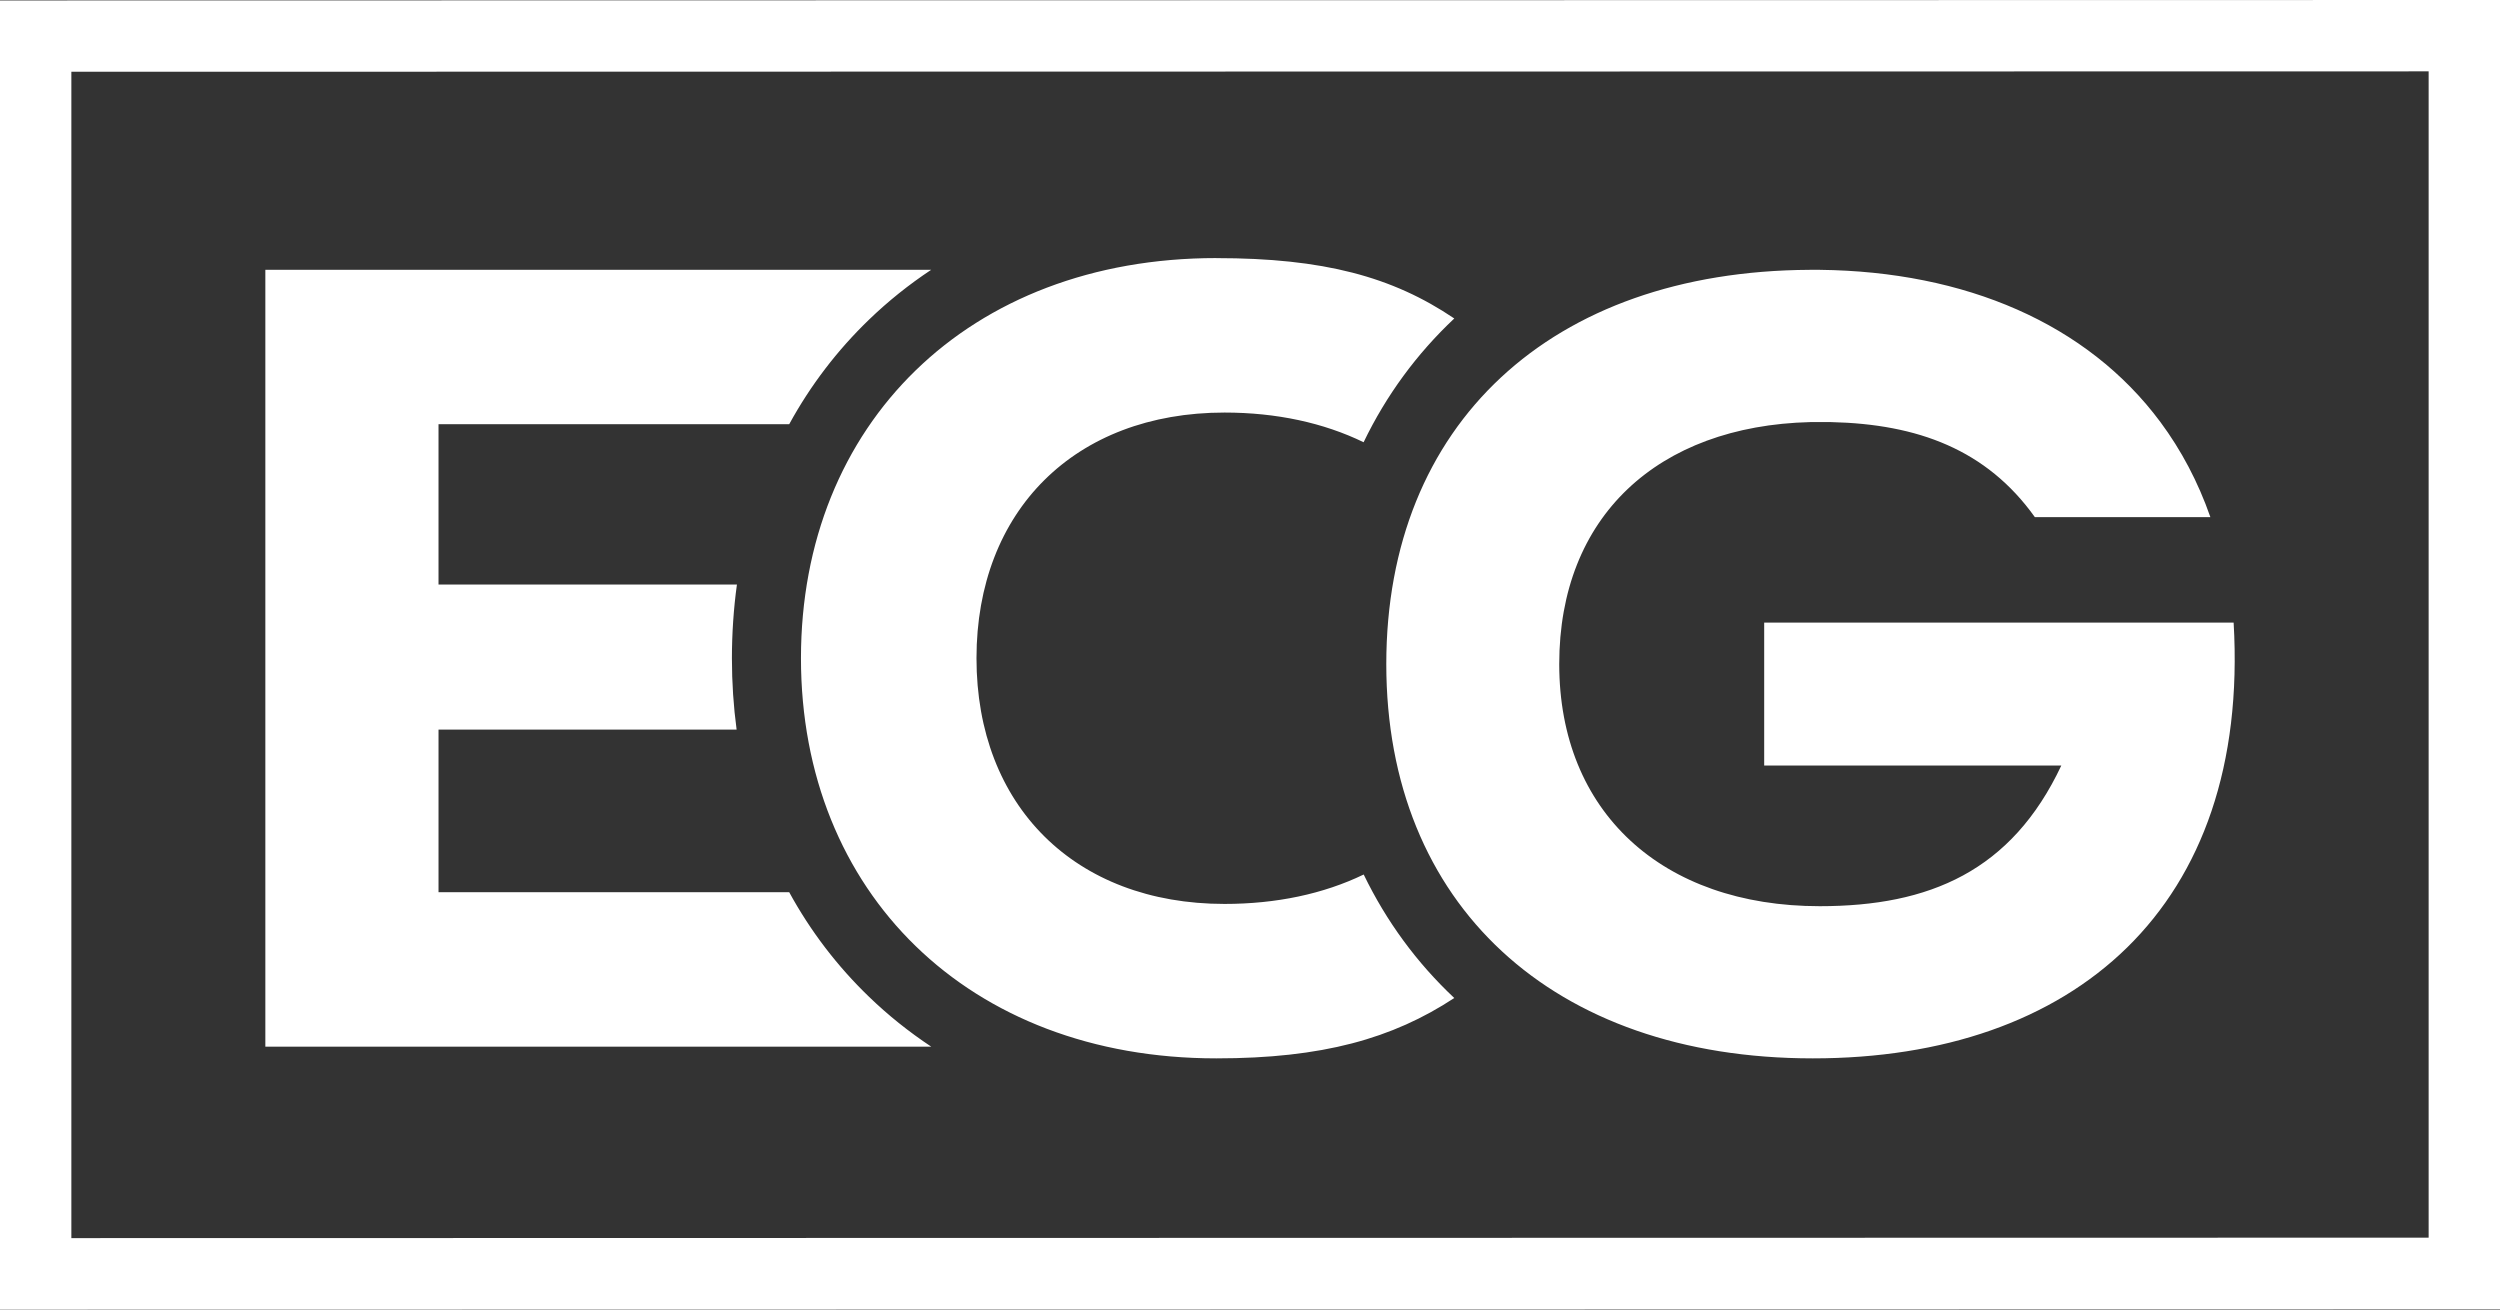
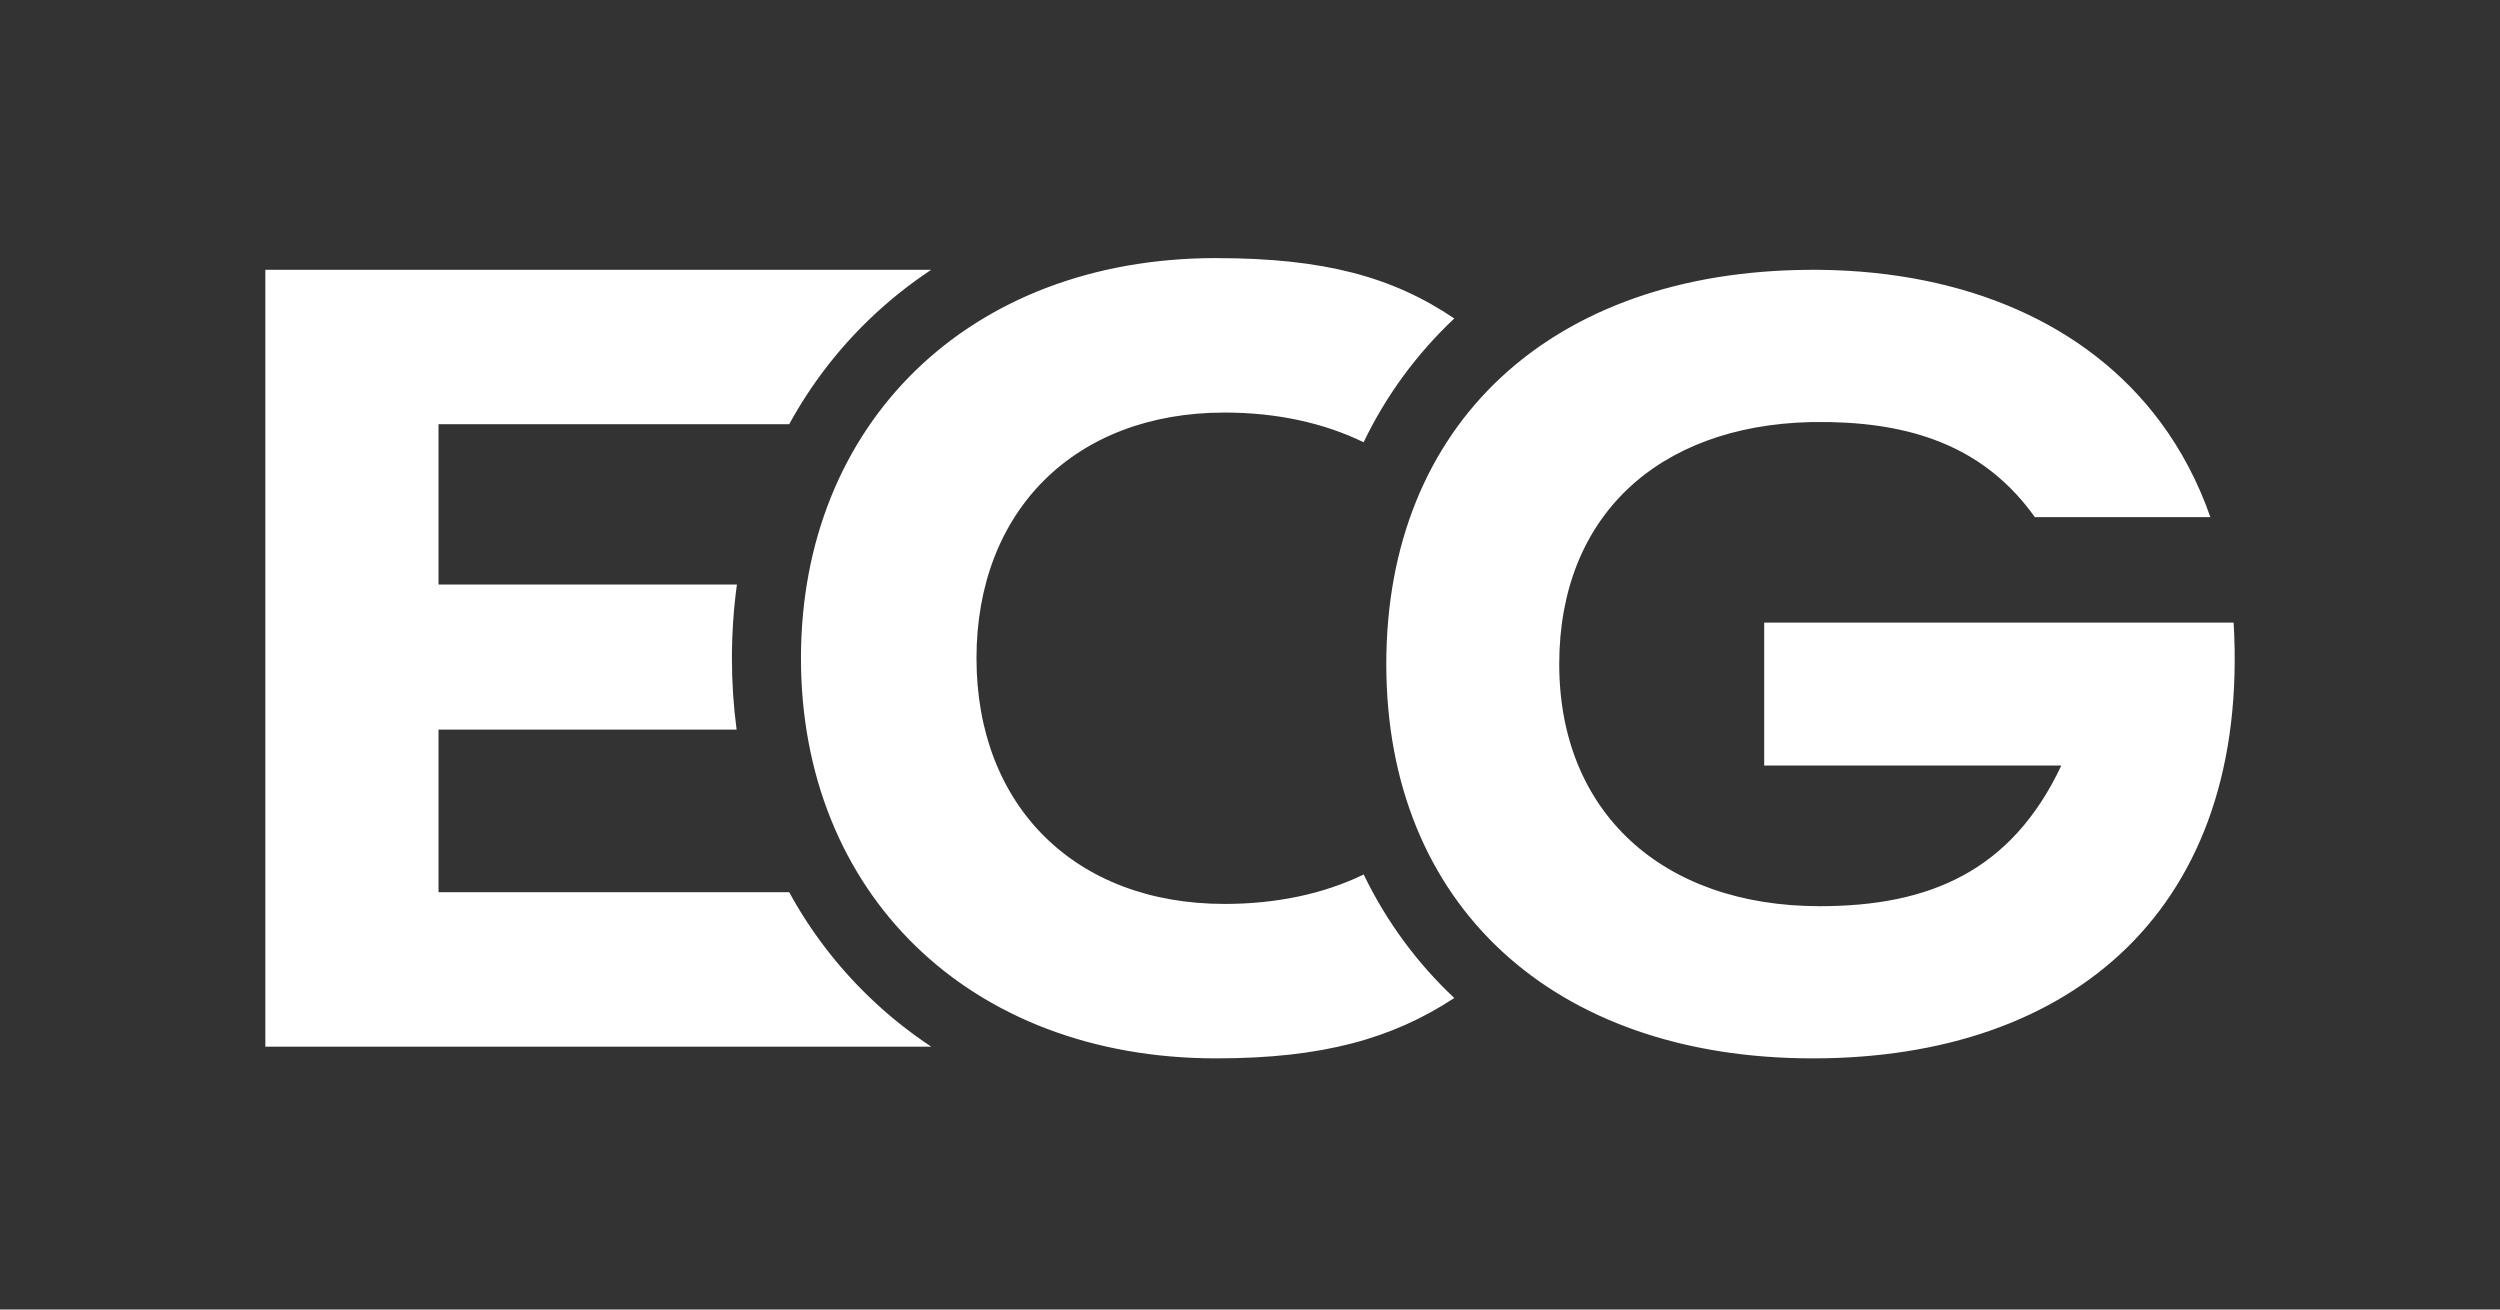
<svg xmlns="http://www.w3.org/2000/svg" id="Layer_2" data-name="Layer 2" viewBox="0 0 563.32 295.07">
  <rect x="0" y="0" width="563.32" height="295.07" fill="#333333" stroke="none" />
  <defs>
    <style>      .cls-1 {        fill: #fff;        stroke-width: 0px;      }    </style>
  </defs>
  <g id="Layer_1-2" data-name="Layer 1">
    <g>
      <path class="cls-1" d="m166.05,131.71h-67.24v-36.12h79.02c4.79-8.76,10.84-16.68,17.99-23.57,4.29-4.14,8.97-7.89,14.01-11.23H59.79v175.05h150.04c-5.04-3.34-9.72-7.09-14.01-11.23-7.15-6.89-13.2-14.8-17.99-23.57h-79.02v-36.64h67.17c-.7-5.21-1.06-10.58-1.06-16.08s.38-11.23,1.13-16.61h0Zm244.04-70.91h-2.33c-58.29.29-95.39,34.77-95.39,88.84s37.41,88.84,96.11,88.84,98.56-33.9,94.82-98.19h-105.78v32.21h66.95c-11.2,23.79-29.71,31.69-54.42,31.69-35.59,0-58.71-21.3-58.71-54.55s22.18-53.67,56.54-54.53h4.72c19.54.45,35.04,6.2,45.91,21.41h39.55c-2.78-7.97-6.58-15.11-11.25-21.41-16.54-22.28-44.06-33.94-76.73-34.31h0Zm-136.02-2.65c-55.88,0-93.59,37.44-93.59,90.17s37.7,90.16,93.59,90.16c23.9,0,39.69-4.45,53.62-13.6-8.45-7.94-15.31-17.28-20.41-27.83-9.08,4.39-19.74,6.63-31.36,6.63-33.74,0-55.89-22.14-55.89-55.36s22.14-55.36,55.89-55.36c11.72,0,22.33,2.31,31.34,6.69,5.09-10.57,11.97-19.93,20.43-27.89-13.93-9.41-29.46-13.6-53.62-13.6h0Z" />
-       <path class="cls-1" d="m563.32,0v294.97l-563.32.1V.1l563.32-.1h0Zm-16.08,16.08l-531.16.09v262.81l531.16-.1V16.08h0Z" />
    </g>
  </g>
</svg>